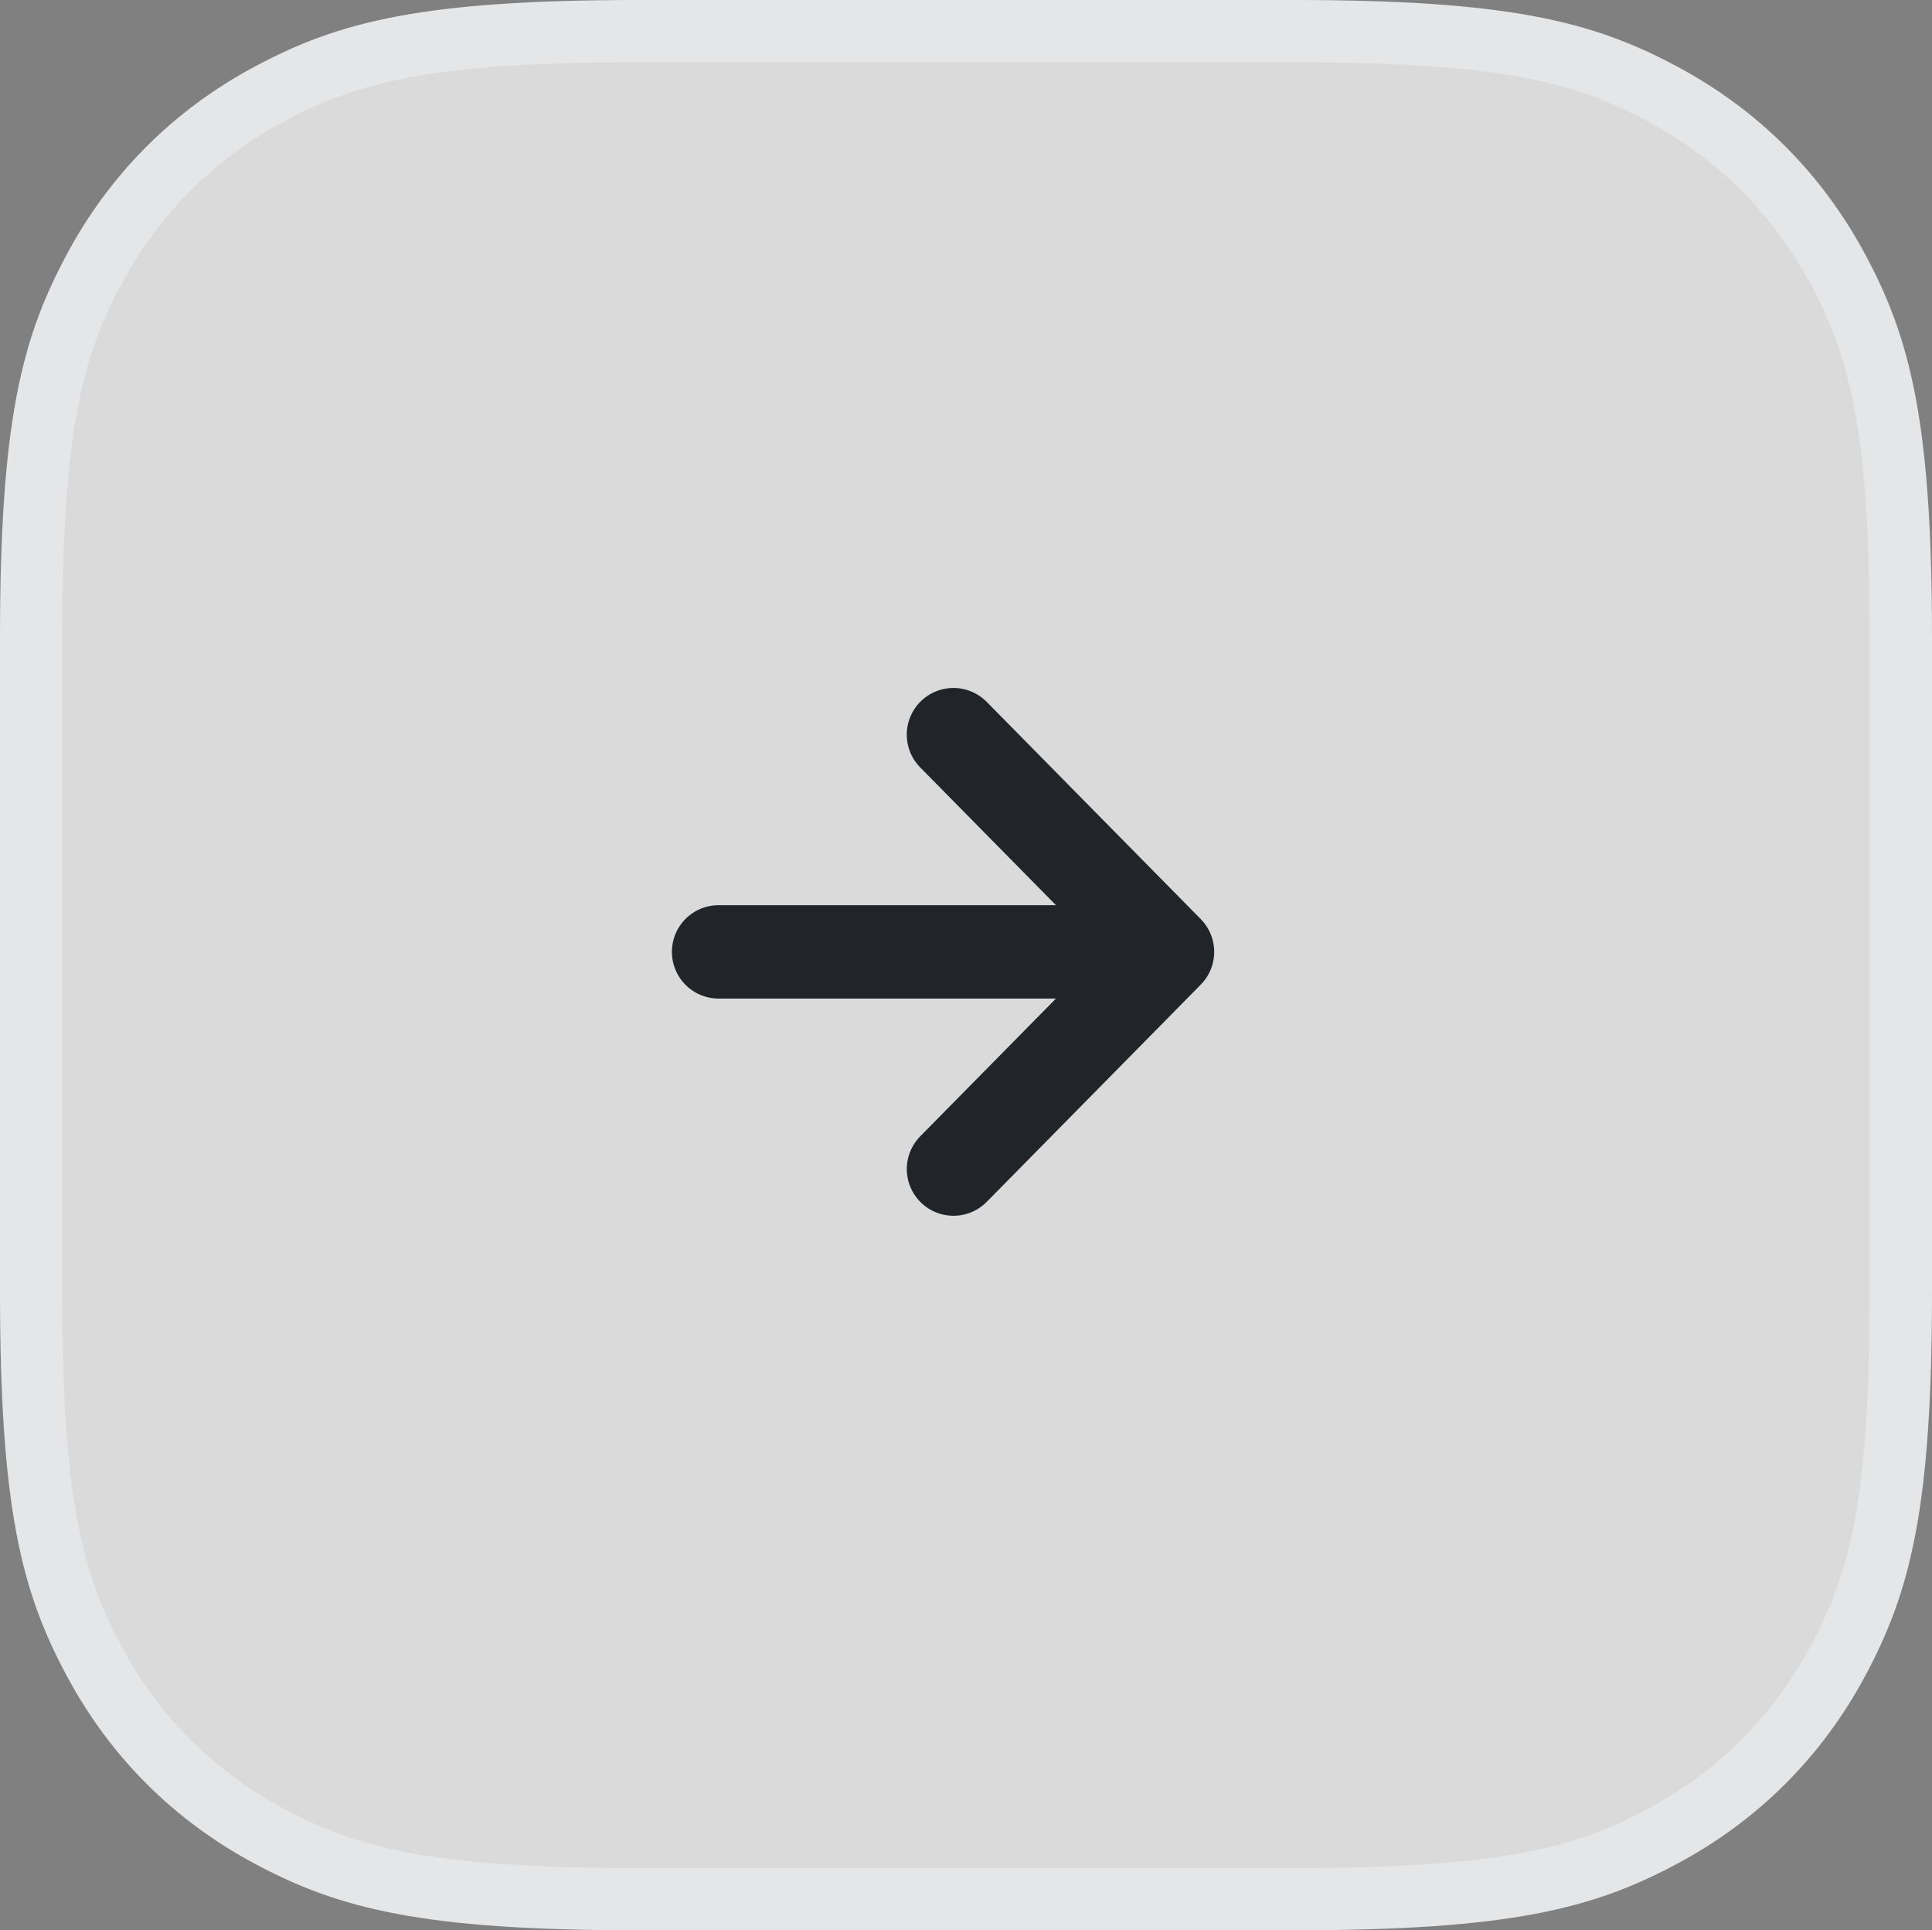
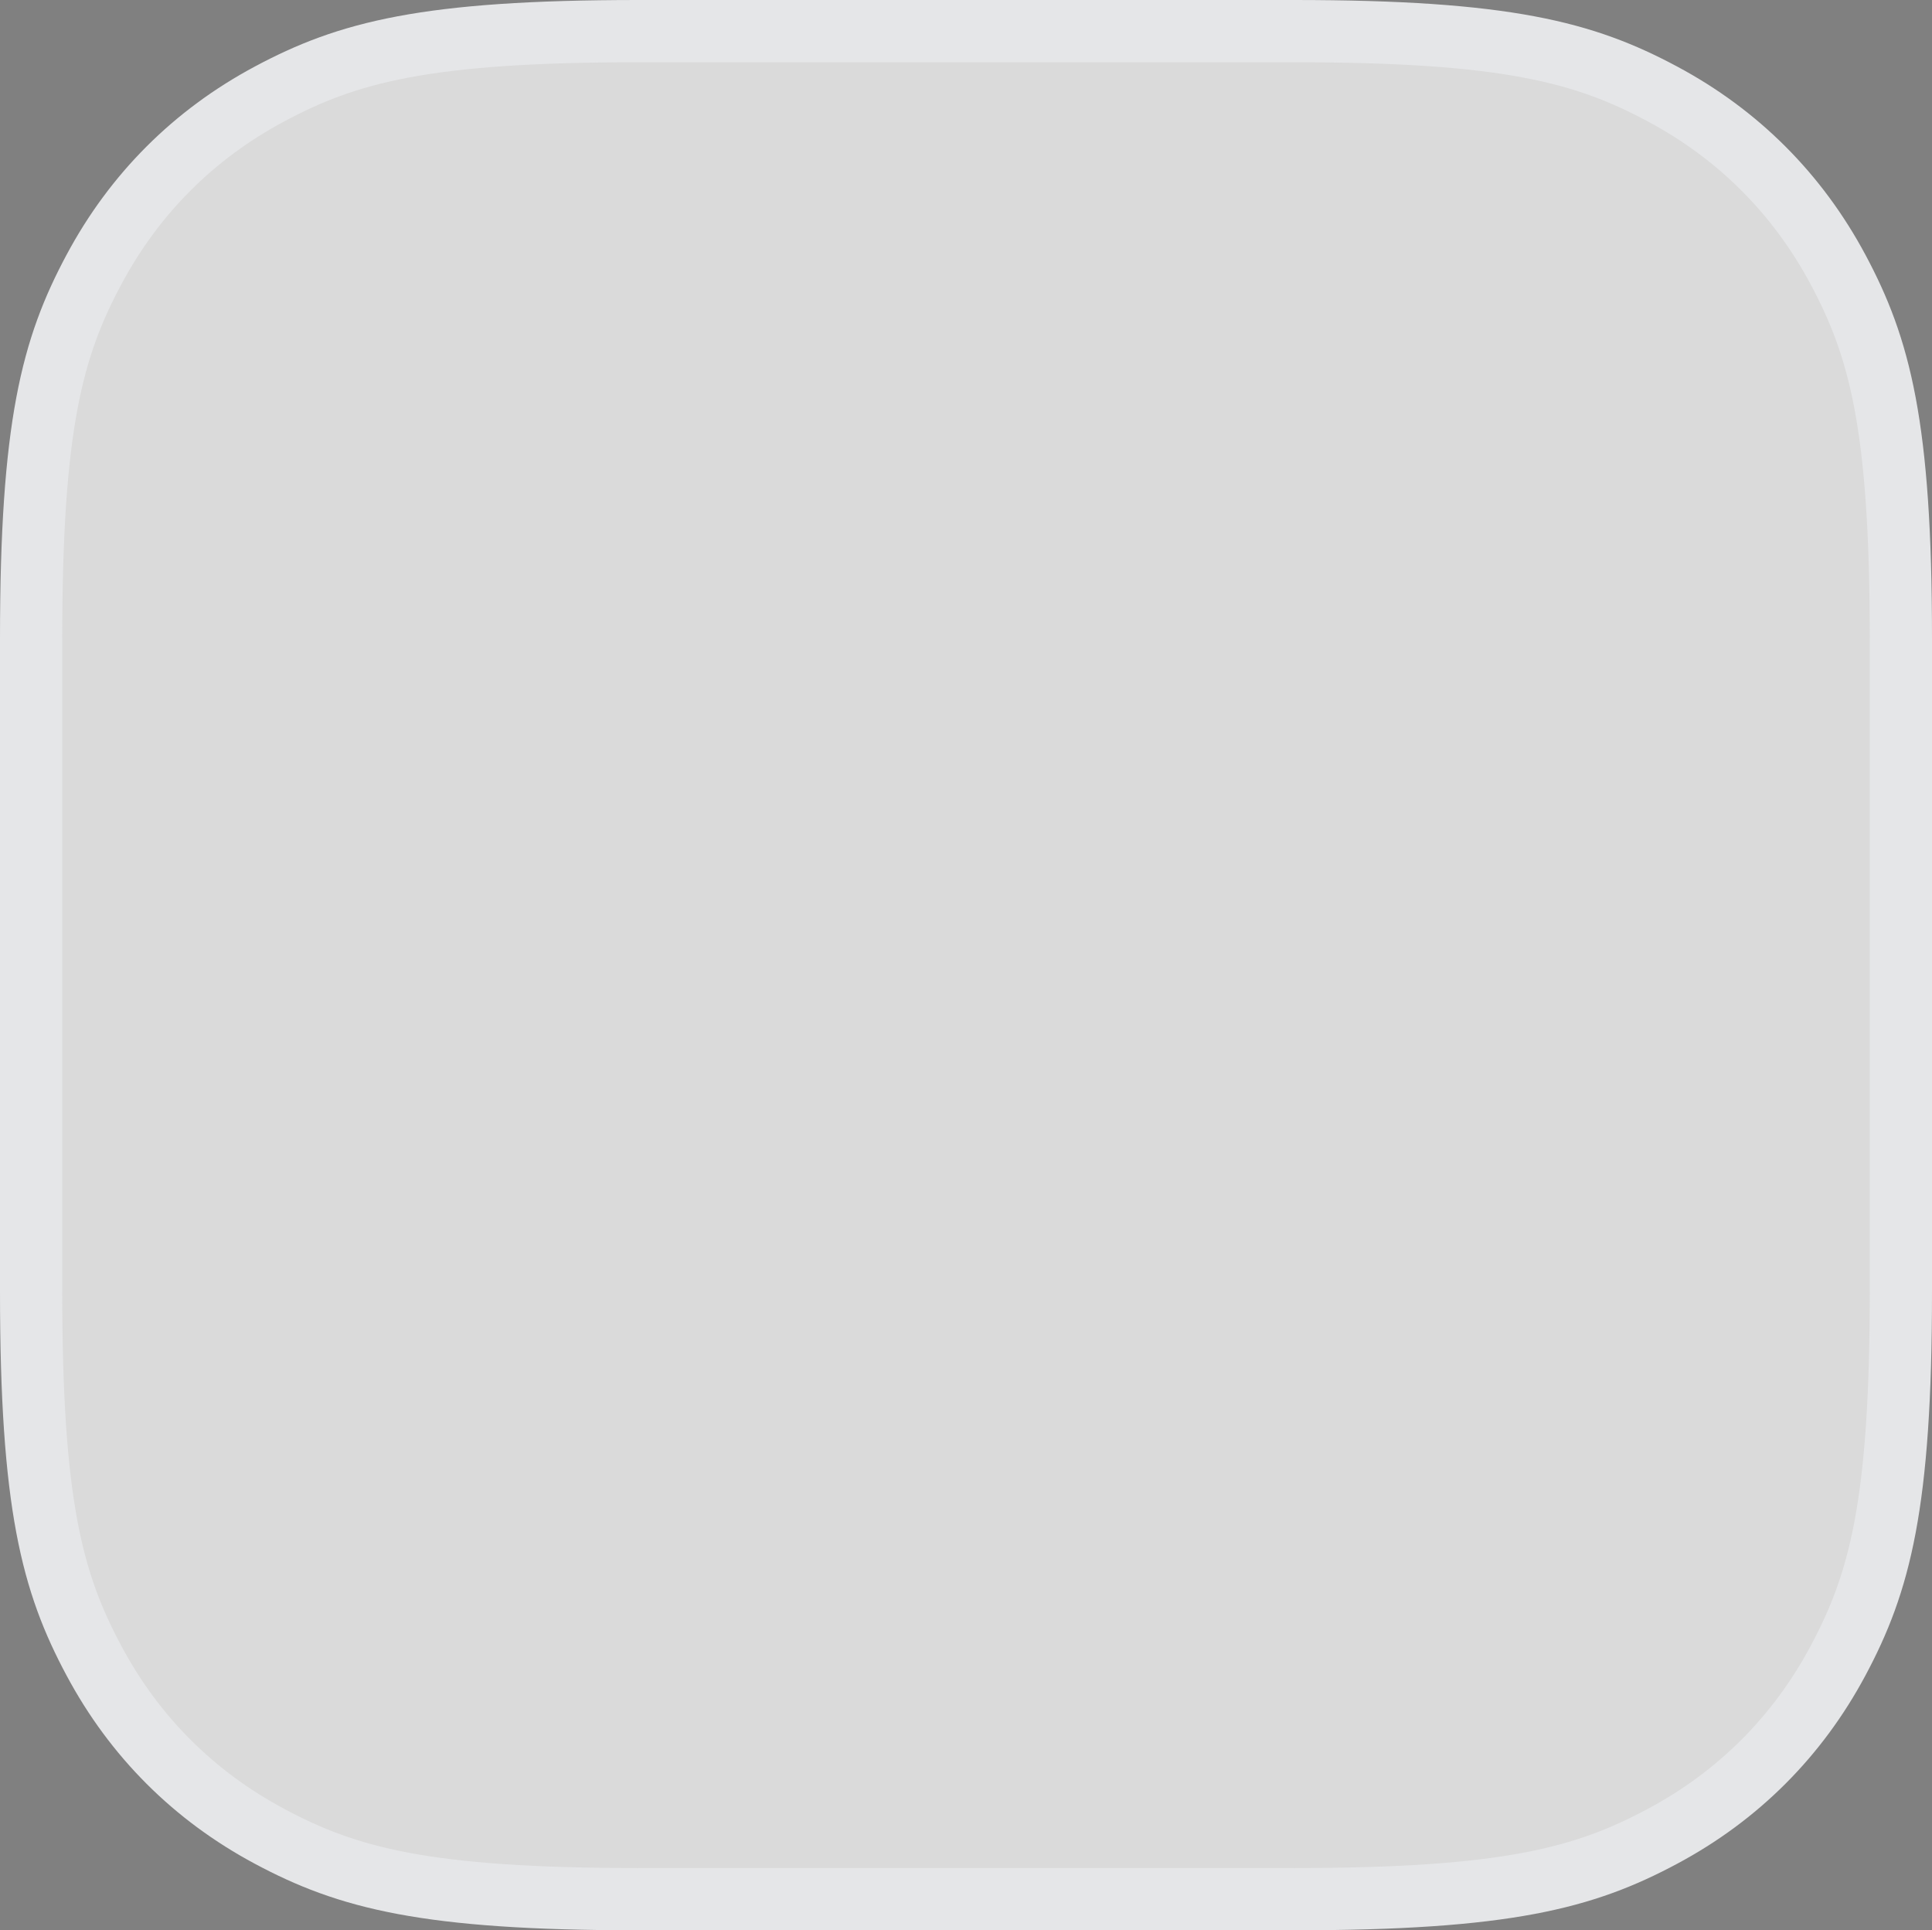
<svg xmlns="http://www.w3.org/2000/svg" width="40.042px" height="40px" viewBox="0 0 40.042 40" version="1.1">
  <rect x="0" y="0" width="40.042" height="40" fill="#808080" stroke="none" />
  <title>向后</title>
  <g id="0421首页切图" stroke="none" stroke-width="1" fill="none" fill-rule="evenodd">
    <g id="首页（修改间距）" transform="translate(-292.958, -2650)">
      <g id="编组-71" transform="translate(240, 2650)">
        <g id="向后" transform="translate(52.958, 0)">
          <path d="M26.809,0.645 C31.227,0.645 32.839,1.082 34.457,1.948 C36.025,2.786 37.255,4.017 38.094,5.585 C38.959,7.203 39.397,8.814 39.397,13.233 L39.397,26.767 C39.397,31.186 38.959,32.797 38.094,34.415 C37.255,35.983 36.025,37.214 34.457,38.052 C32.839,38.918 31.227,39.355 26.809,39.355 L13.233,39.355 C8.814,39.355 7.203,38.918 5.585,38.052 C4.017,37.214 2.786,35.983 1.948,34.415 C1.082,32.797 0.645,31.186 0.645,26.767 L0.645,13.233 C0.645,8.814 1.082,7.203 1.948,5.585 C2.786,4.017 4.017,2.786 5.585,1.948 C7.203,1.082 8.814,0.645 13.233,0.645 Z" id="矩形" stroke="#E5E6E8" stroke-width="1.29" fill-opacity="0.704" fill="#FFFFFF" />
-           <polyline id="路径" stroke="#212429" stroke-width="1.935" stroke-linecap="round" stroke-linejoin="round" transform="translate(19.761, 19.725) rotate(-315) translate(-19.761, -19.725)" points="16.578 16.542 22.898 16.588 22.944 22.907" />
-           <line x1="23.835" y1="19.725" x2="14.893" y2="19.725" id="路径-7" stroke="#212429" stroke-width="1.935" stroke-linecap="round" />
        </g>
      </g>
    </g>
  </g>
</svg>